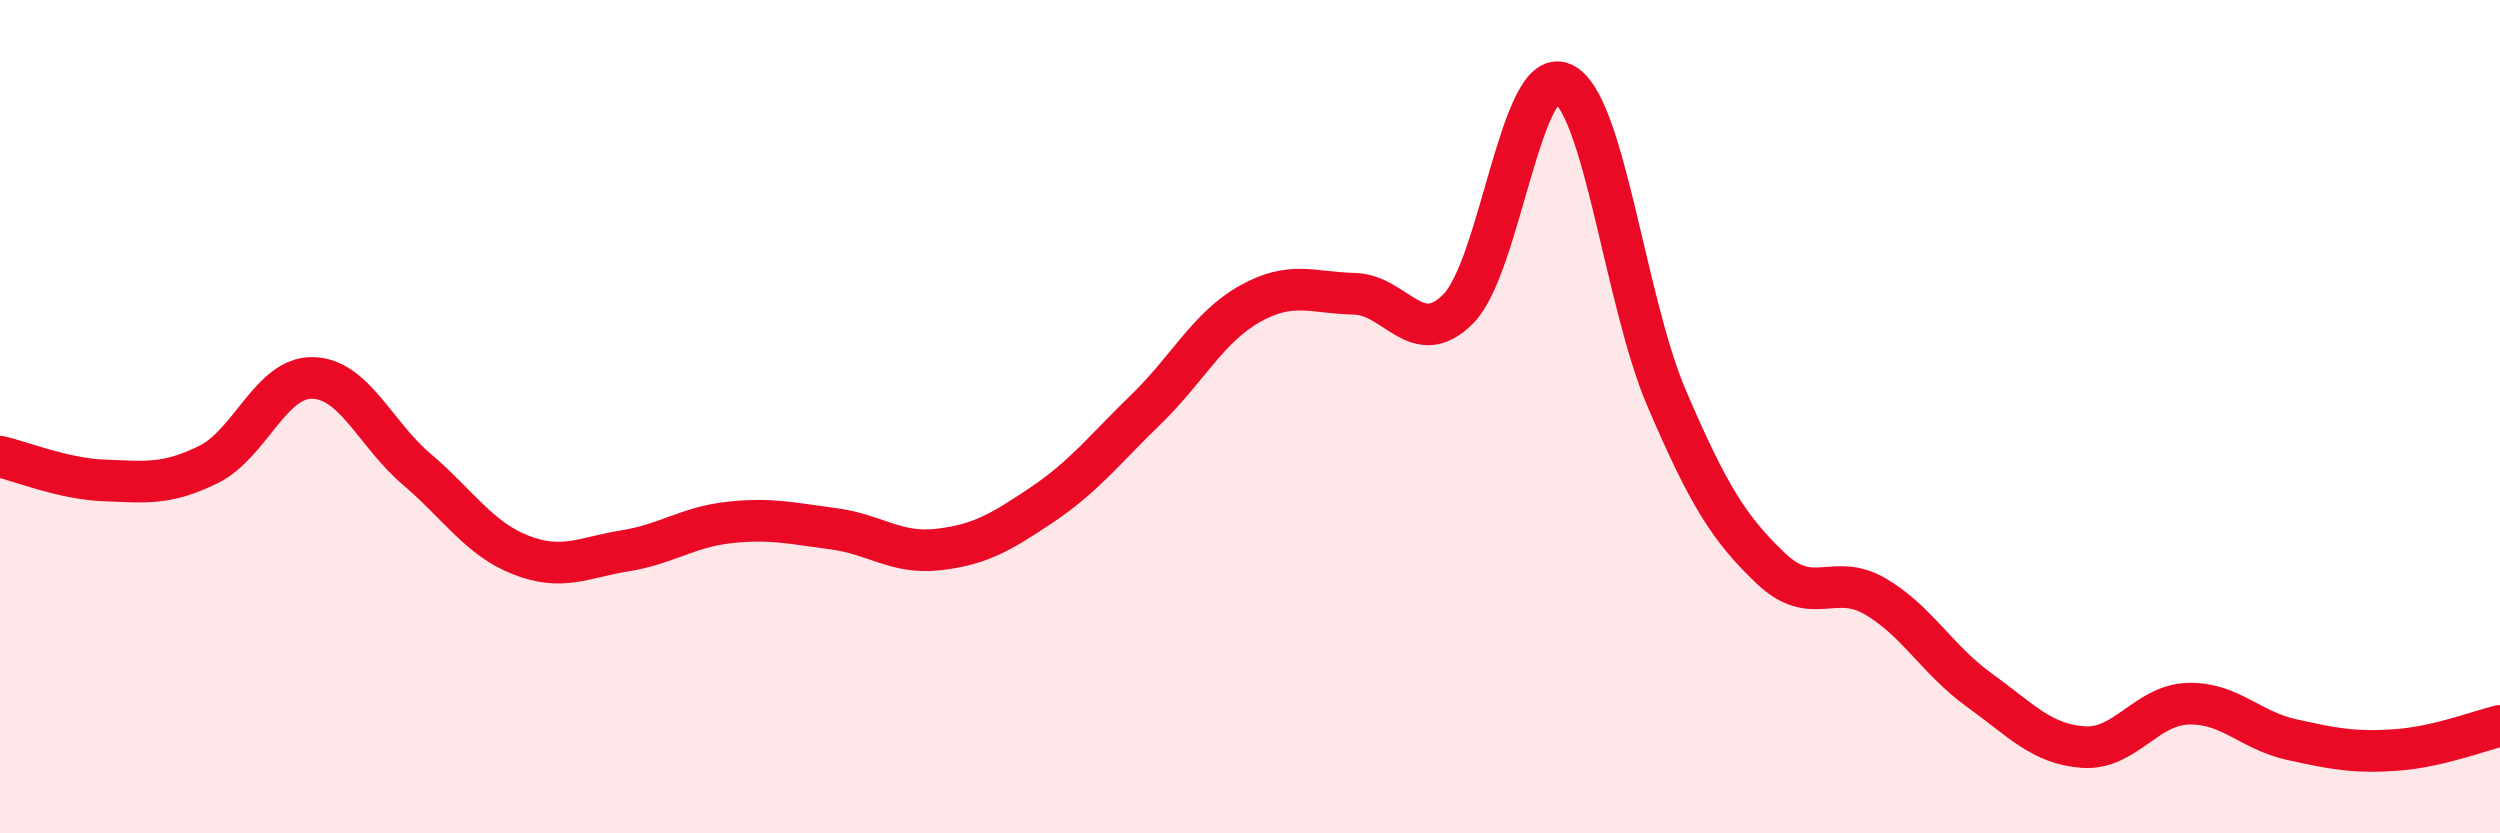
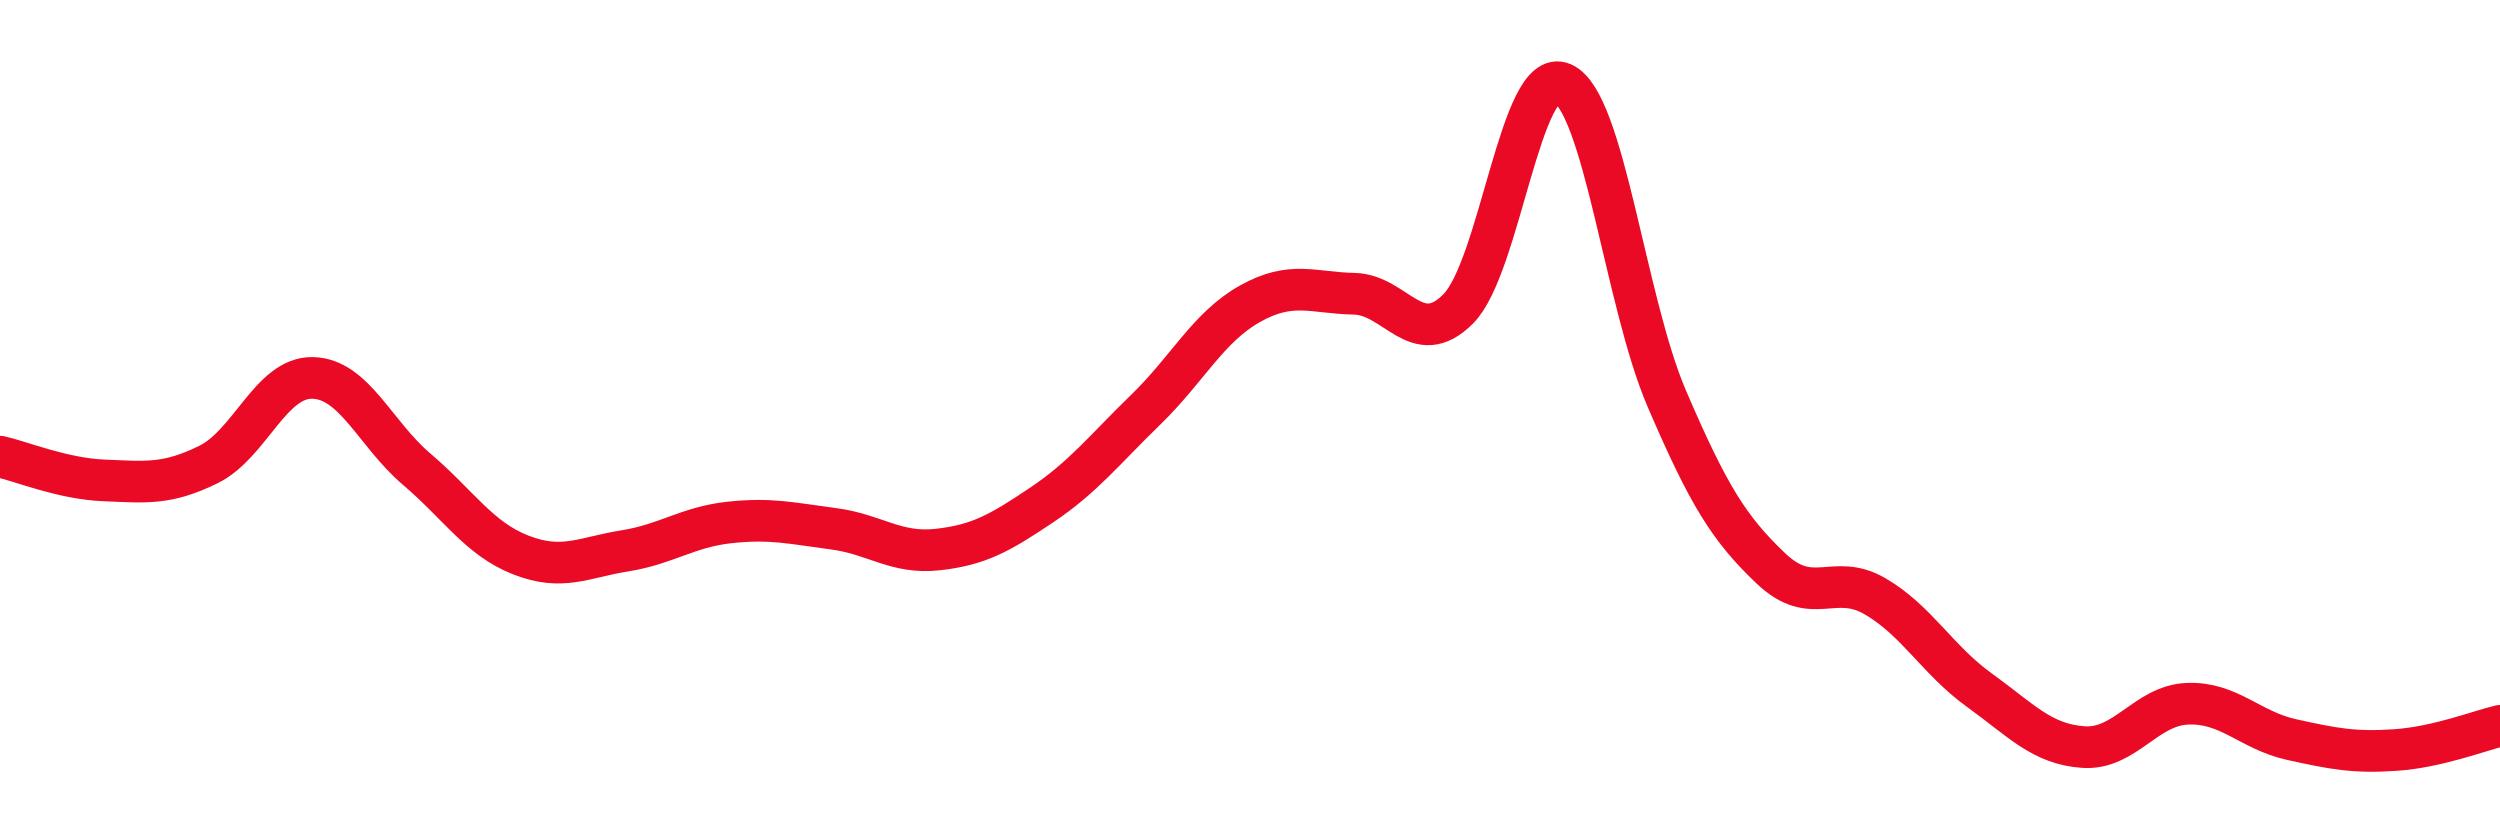
<svg xmlns="http://www.w3.org/2000/svg" width="60" height="20" viewBox="0 0 60 20">
-   <path d="M 0,10.96 C 0.5,11.07 1.5,11.49 2.5,11.53 C 3.5,11.57 4,11.64 5,11.15 C 6,10.66 6.5,9.05 7.5,9.07 C 8.5,9.09 9,10.41 10,11.26 C 11,12.11 11.5,12.93 12.5,13.32 C 13.5,13.71 14,13.38 15,13.22 C 16,13.06 16.5,12.65 17.5,12.54 C 18.5,12.43 19,12.56 20,12.69 C 21,12.82 21.5,13.3 22.5,13.19 C 23.5,13.08 24,12.79 25,12.12 C 26,11.45 26.5,10.8 27.5,9.83 C 28.5,8.86 29,7.85 30,7.29 C 31,6.73 31.5,7.03 32.5,7.05 C 33.5,7.07 34,8.42 35,7.41 C 36,6.4 36.5,1.57 37.5,2 C 38.5,2.43 39,7.23 40,9.56 C 41,11.89 41.5,12.69 42.5,13.64 C 43.5,14.59 44,13.73 45,14.31 C 46,14.89 46.5,15.84 47.5,16.56 C 48.5,17.28 49,17.86 50,17.93 C 51,18 51.5,16.93 52.5,16.89 C 53.5,16.85 54,17.53 55,17.75 C 56,17.97 56.5,18.07 57.5,18 C 58.5,17.93 59.5,17.54 60,17.42L60 20L0 20Z" fill="#EB0A25" opacity="0.1" stroke-linecap="round" stroke-linejoin="round" />
  <path d="M 0,10.96 C 0.5,11.07 1.5,11.49 2.5,11.53 C 3.5,11.57 4,11.64 5,11.15 C 6,10.66 6.5,9.05 7.5,9.07 C 8.5,9.09 9,10.41 10,11.26 C 11,12.11 11.5,12.93 12.5,13.32 C 13.5,13.71 14,13.38 15,13.22 C 16,13.06 16.5,12.65 17.5,12.54 C 18.5,12.43 19,12.56 20,12.69 C 21,12.82 21.5,13.3 22.5,13.19 C 23.5,13.08 24,12.79 25,12.12 C 26,11.45 26.5,10.8 27.5,9.83 C 28.5,8.86 29,7.85 30,7.29 C 31,6.73 31.5,7.03 32.5,7.05 C 33.5,7.07 34,8.42 35,7.41 C 36,6.4 36.5,1.57 37.5,2 C 38.5,2.43 39,7.23 40,9.56 C 41,11.89 41.5,12.69 42.5,13.64 C 43.5,14.59 44,13.73 45,14.31 C 46,14.89 46.5,15.84 47.5,16.56 C 48.5,17.28 49,17.86 50,17.93 C 51,18 51.5,16.93 52.5,16.89 C 53.5,16.85 54,17.53 55,17.75 C 56,17.97 56.5,18.07 57.5,18 C 58.5,17.93 59.5,17.54 60,17.42" stroke="#EB0A25" stroke-width="1" fill="none" stroke-linecap="round" stroke-linejoin="round" />
</svg>